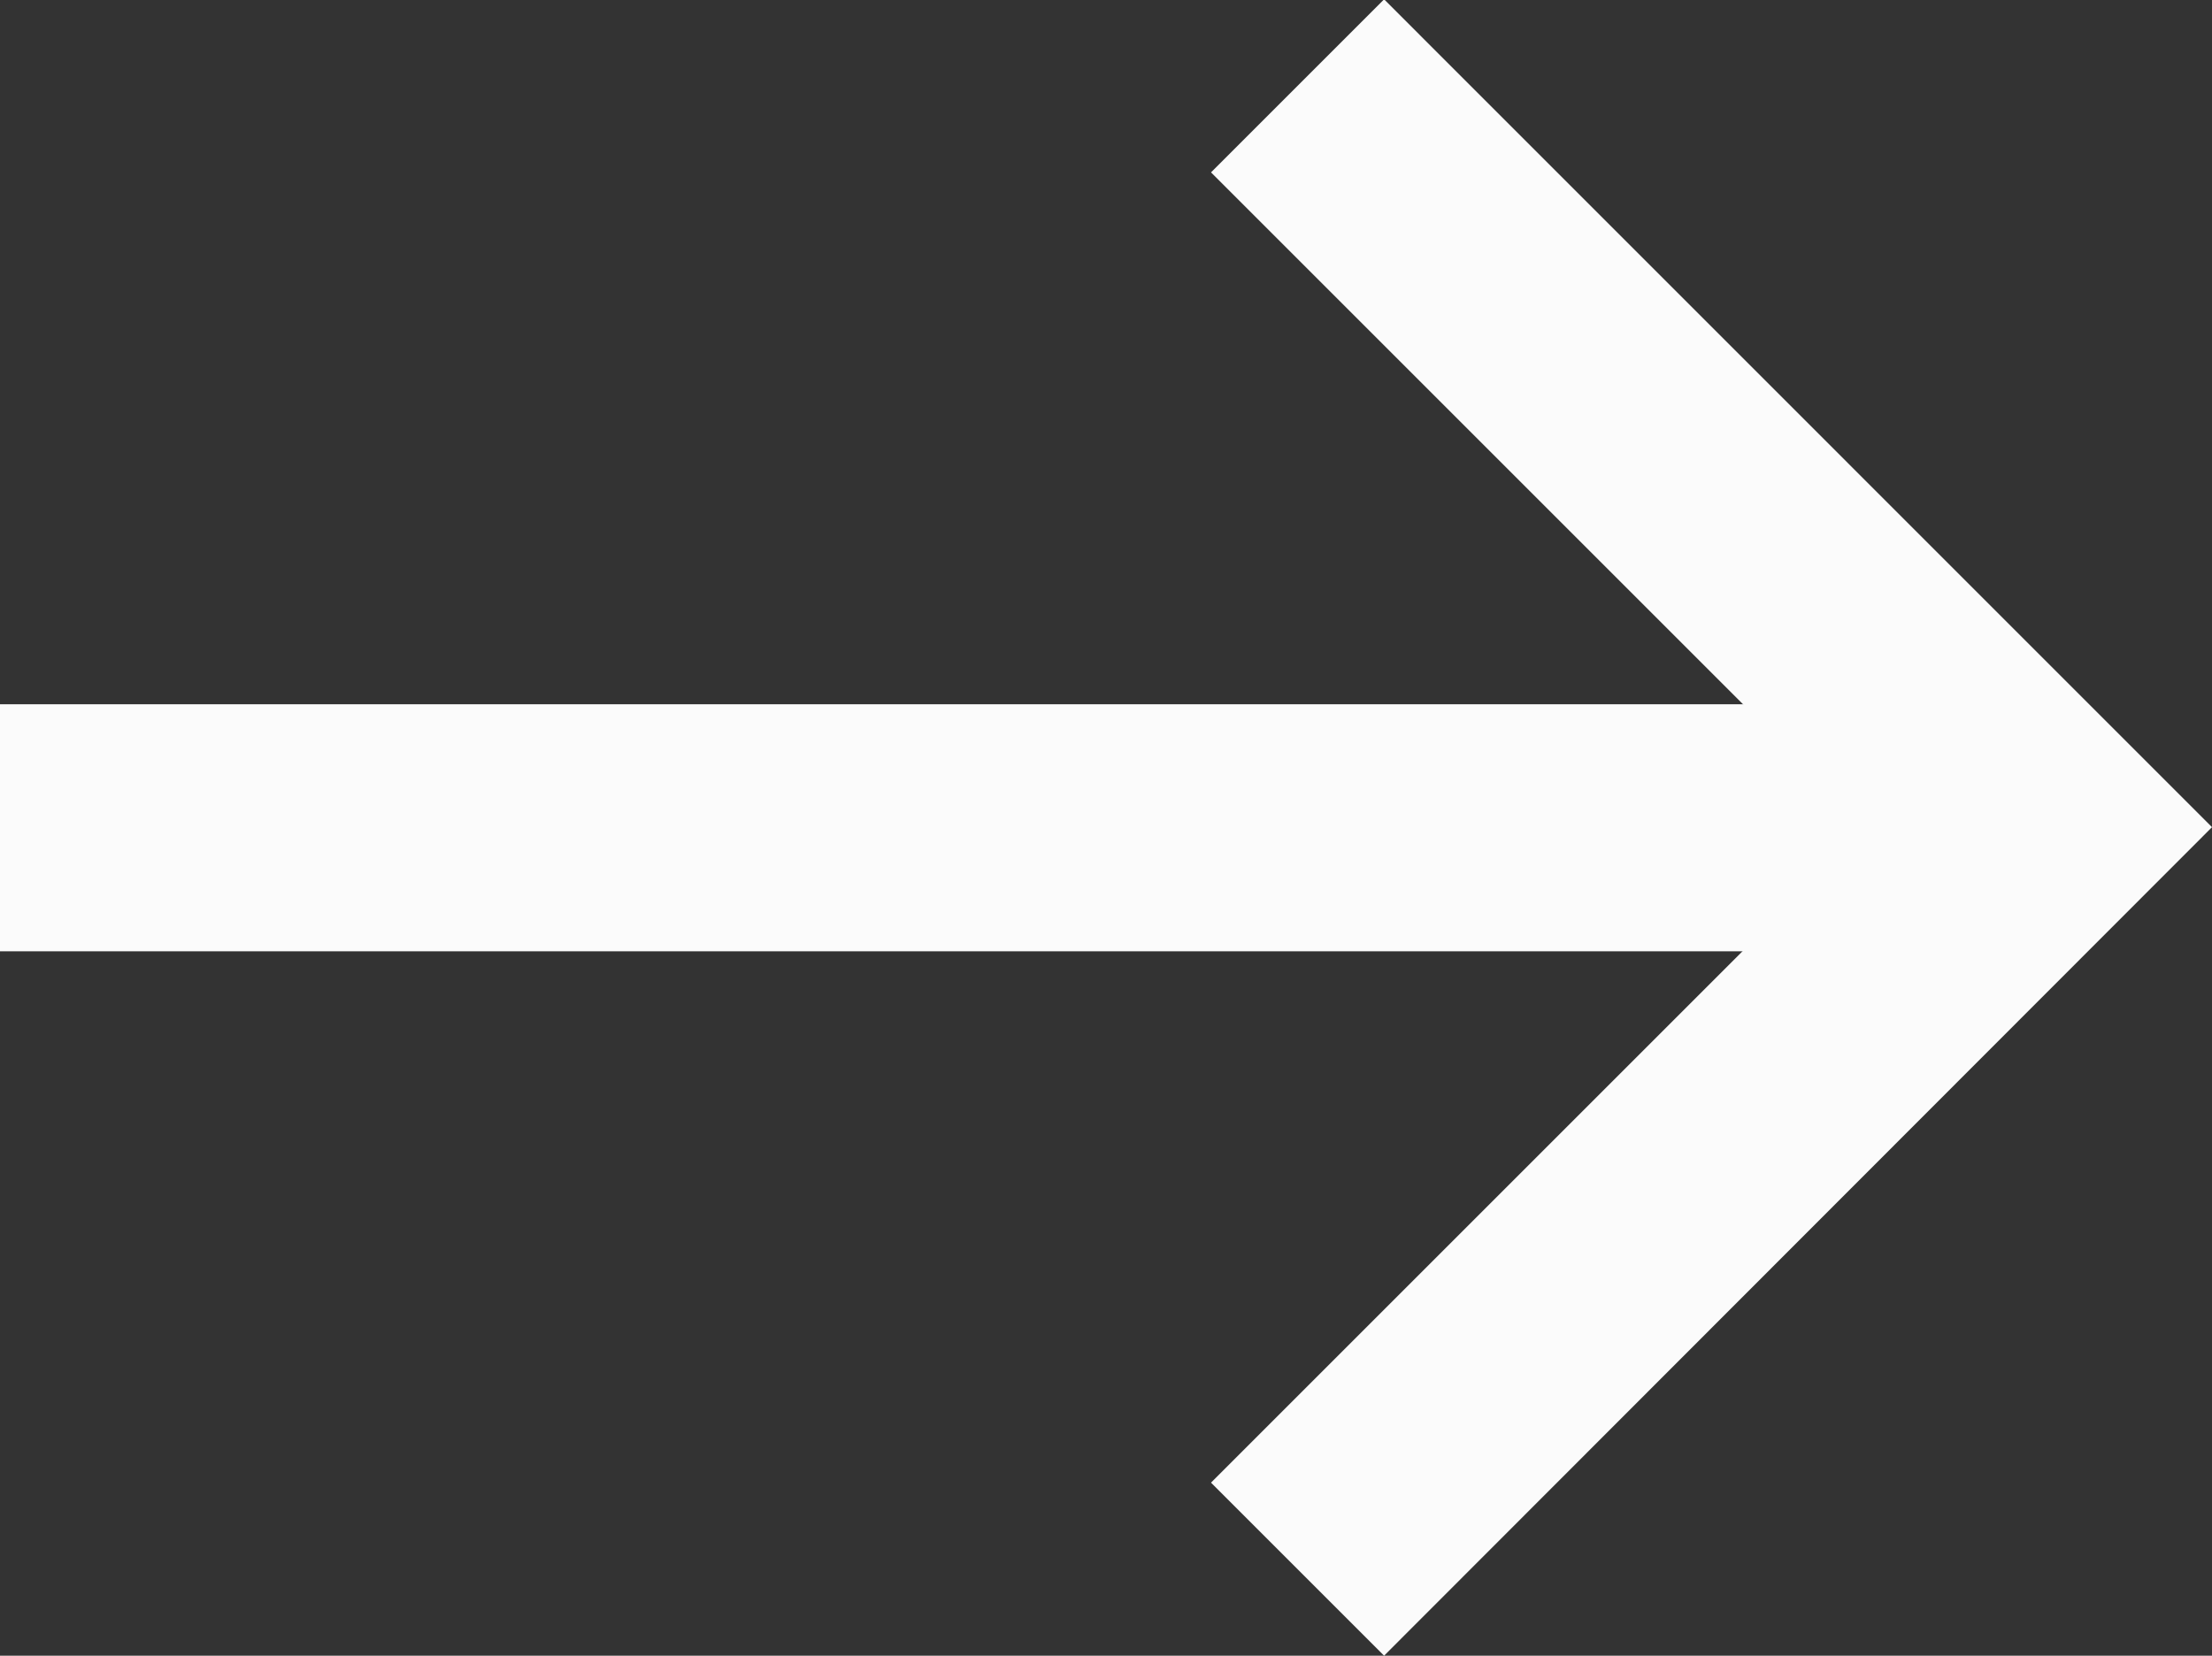
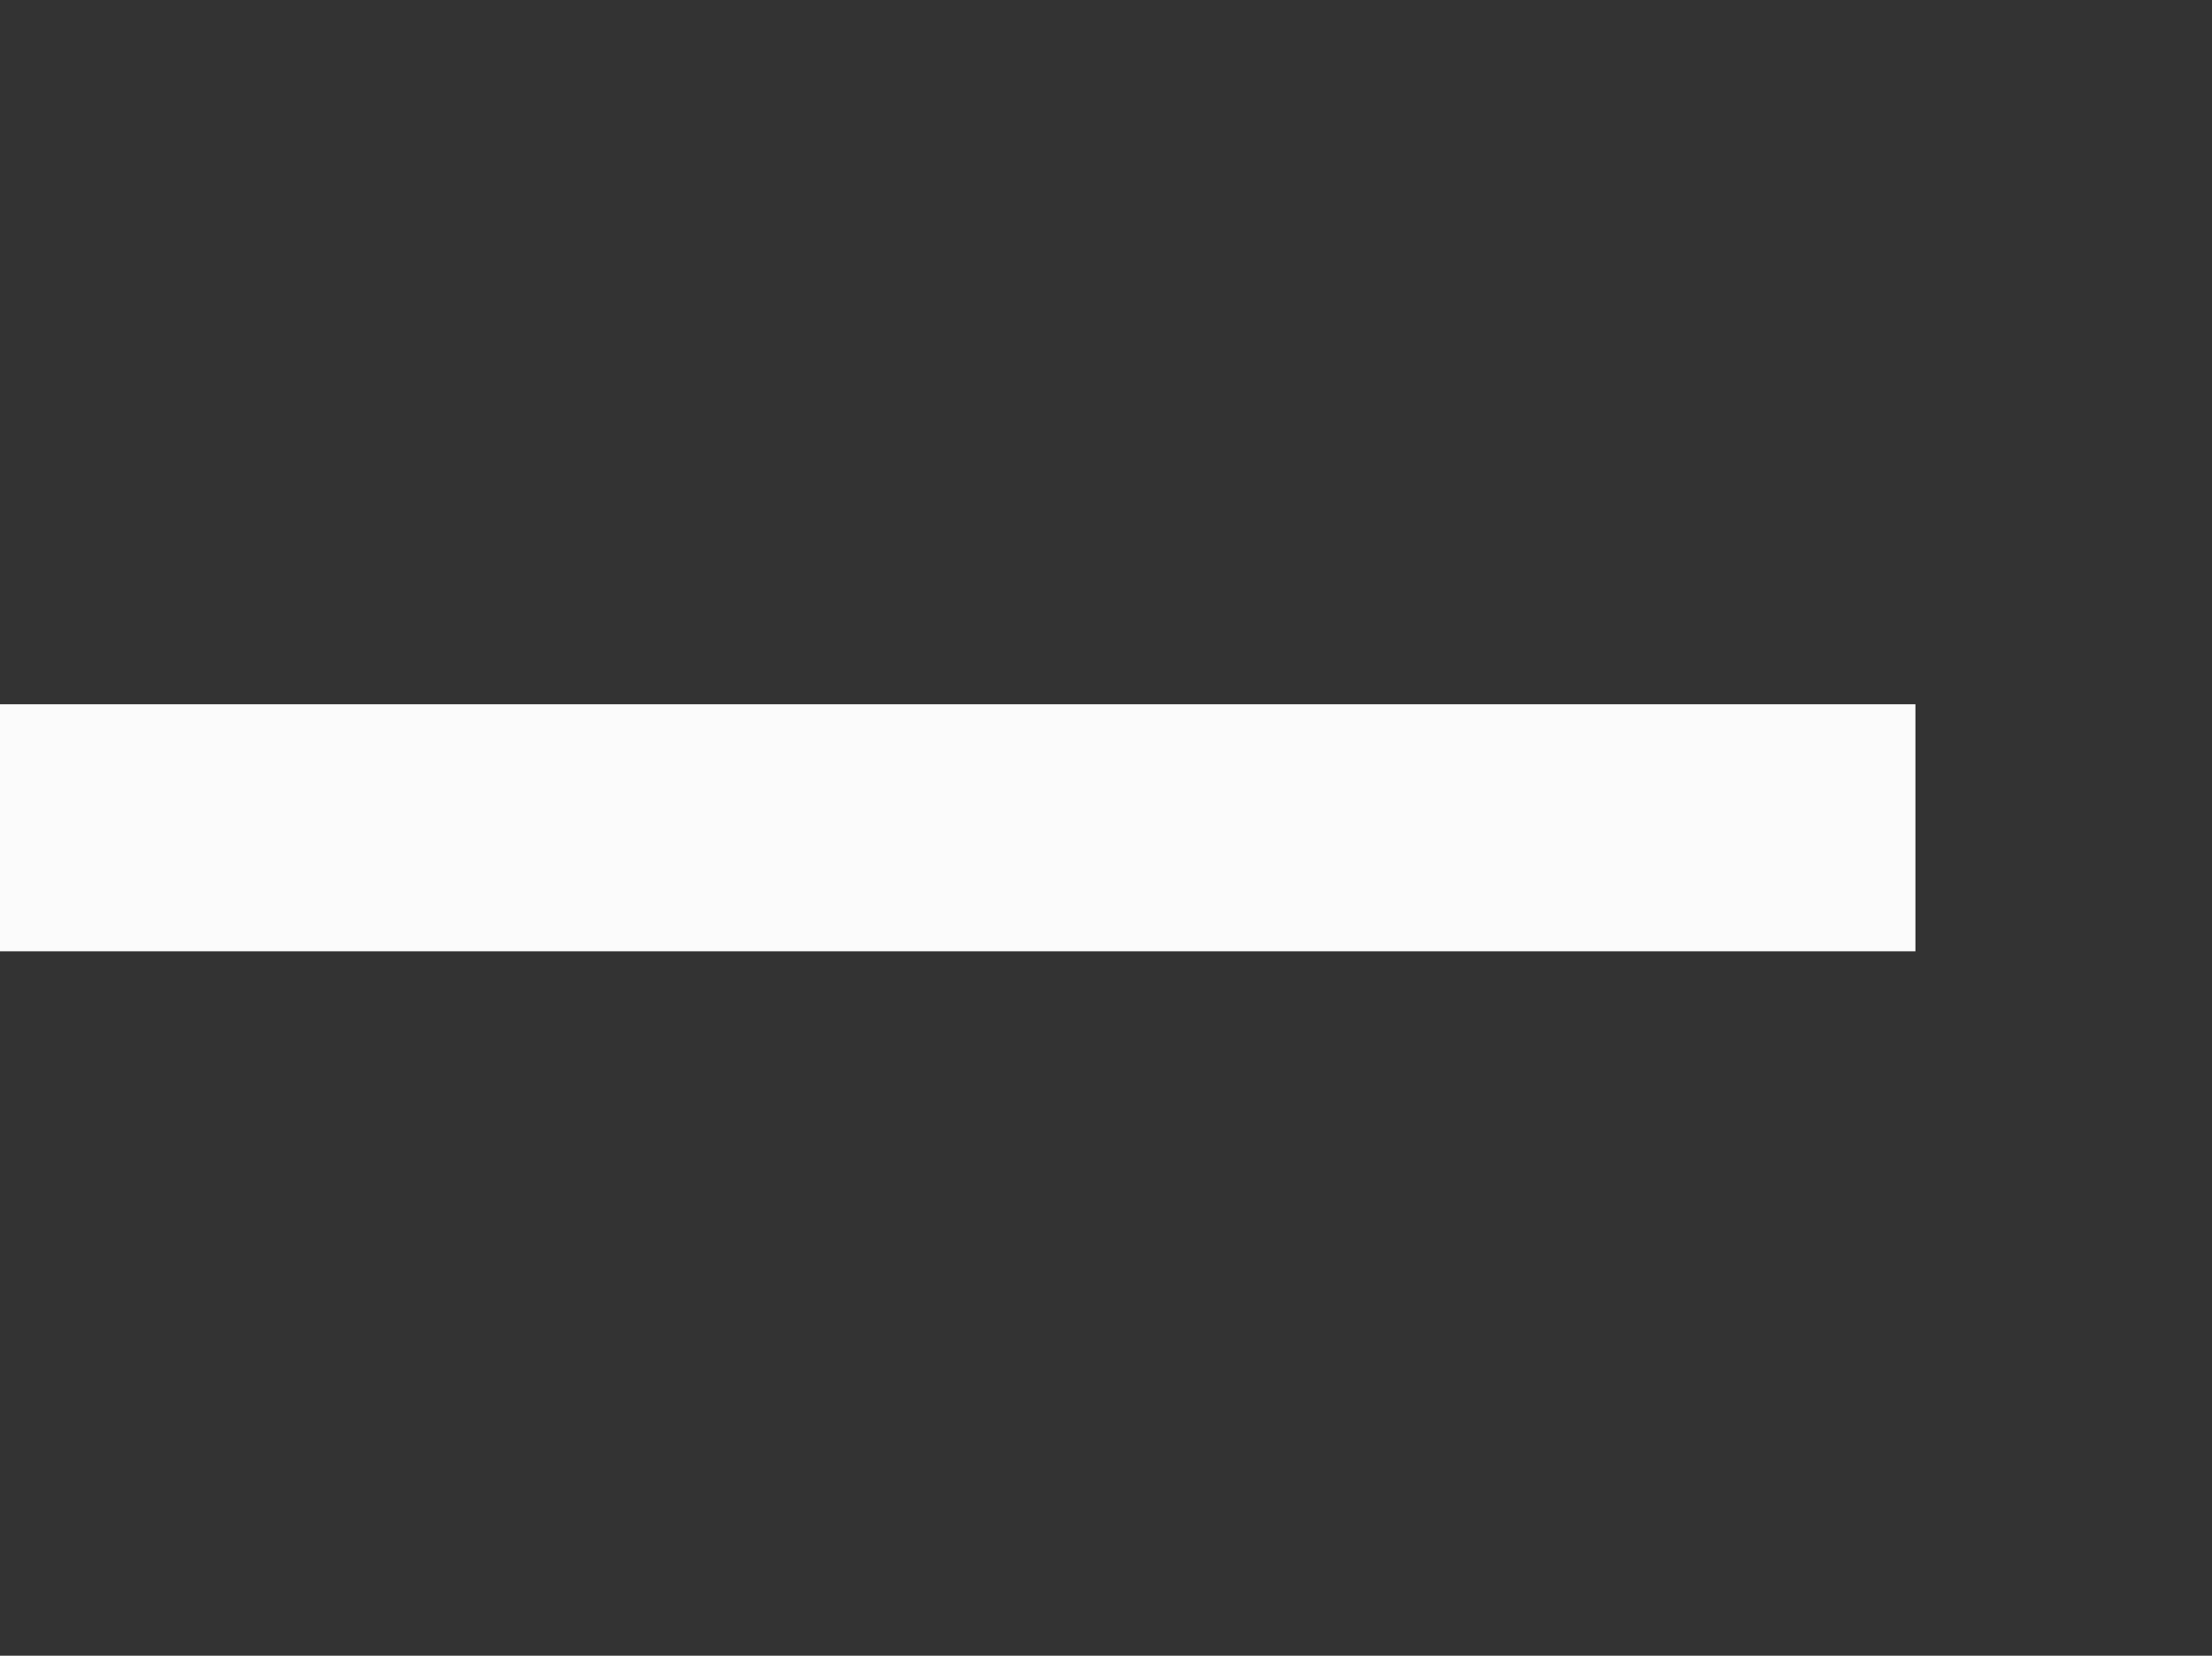
<svg xmlns="http://www.w3.org/2000/svg" width="19.579" height="14.658">
  <rect width="100%" height="100%" fill="#333333" stroke="none" />
  <g id="np_arrow-right_888647_000000" transform="translate(-12.5 -22.082)" fill="#fbfbfb">
    <path id="Контур_18" data-name="Контур 18" d="M12.5 45.832h16.954v2.187H12.5z" transform="translate(0 -17.515)" />
-     <path id="Контур_19" data-name="Контур 19" d="M54.864 36.74l-1.532-1.532 5.8-5.8-5.8-5.8 1.532-1.532 7.328 7.329z" transform="translate(-30.113)" />
  </g>
</svg>